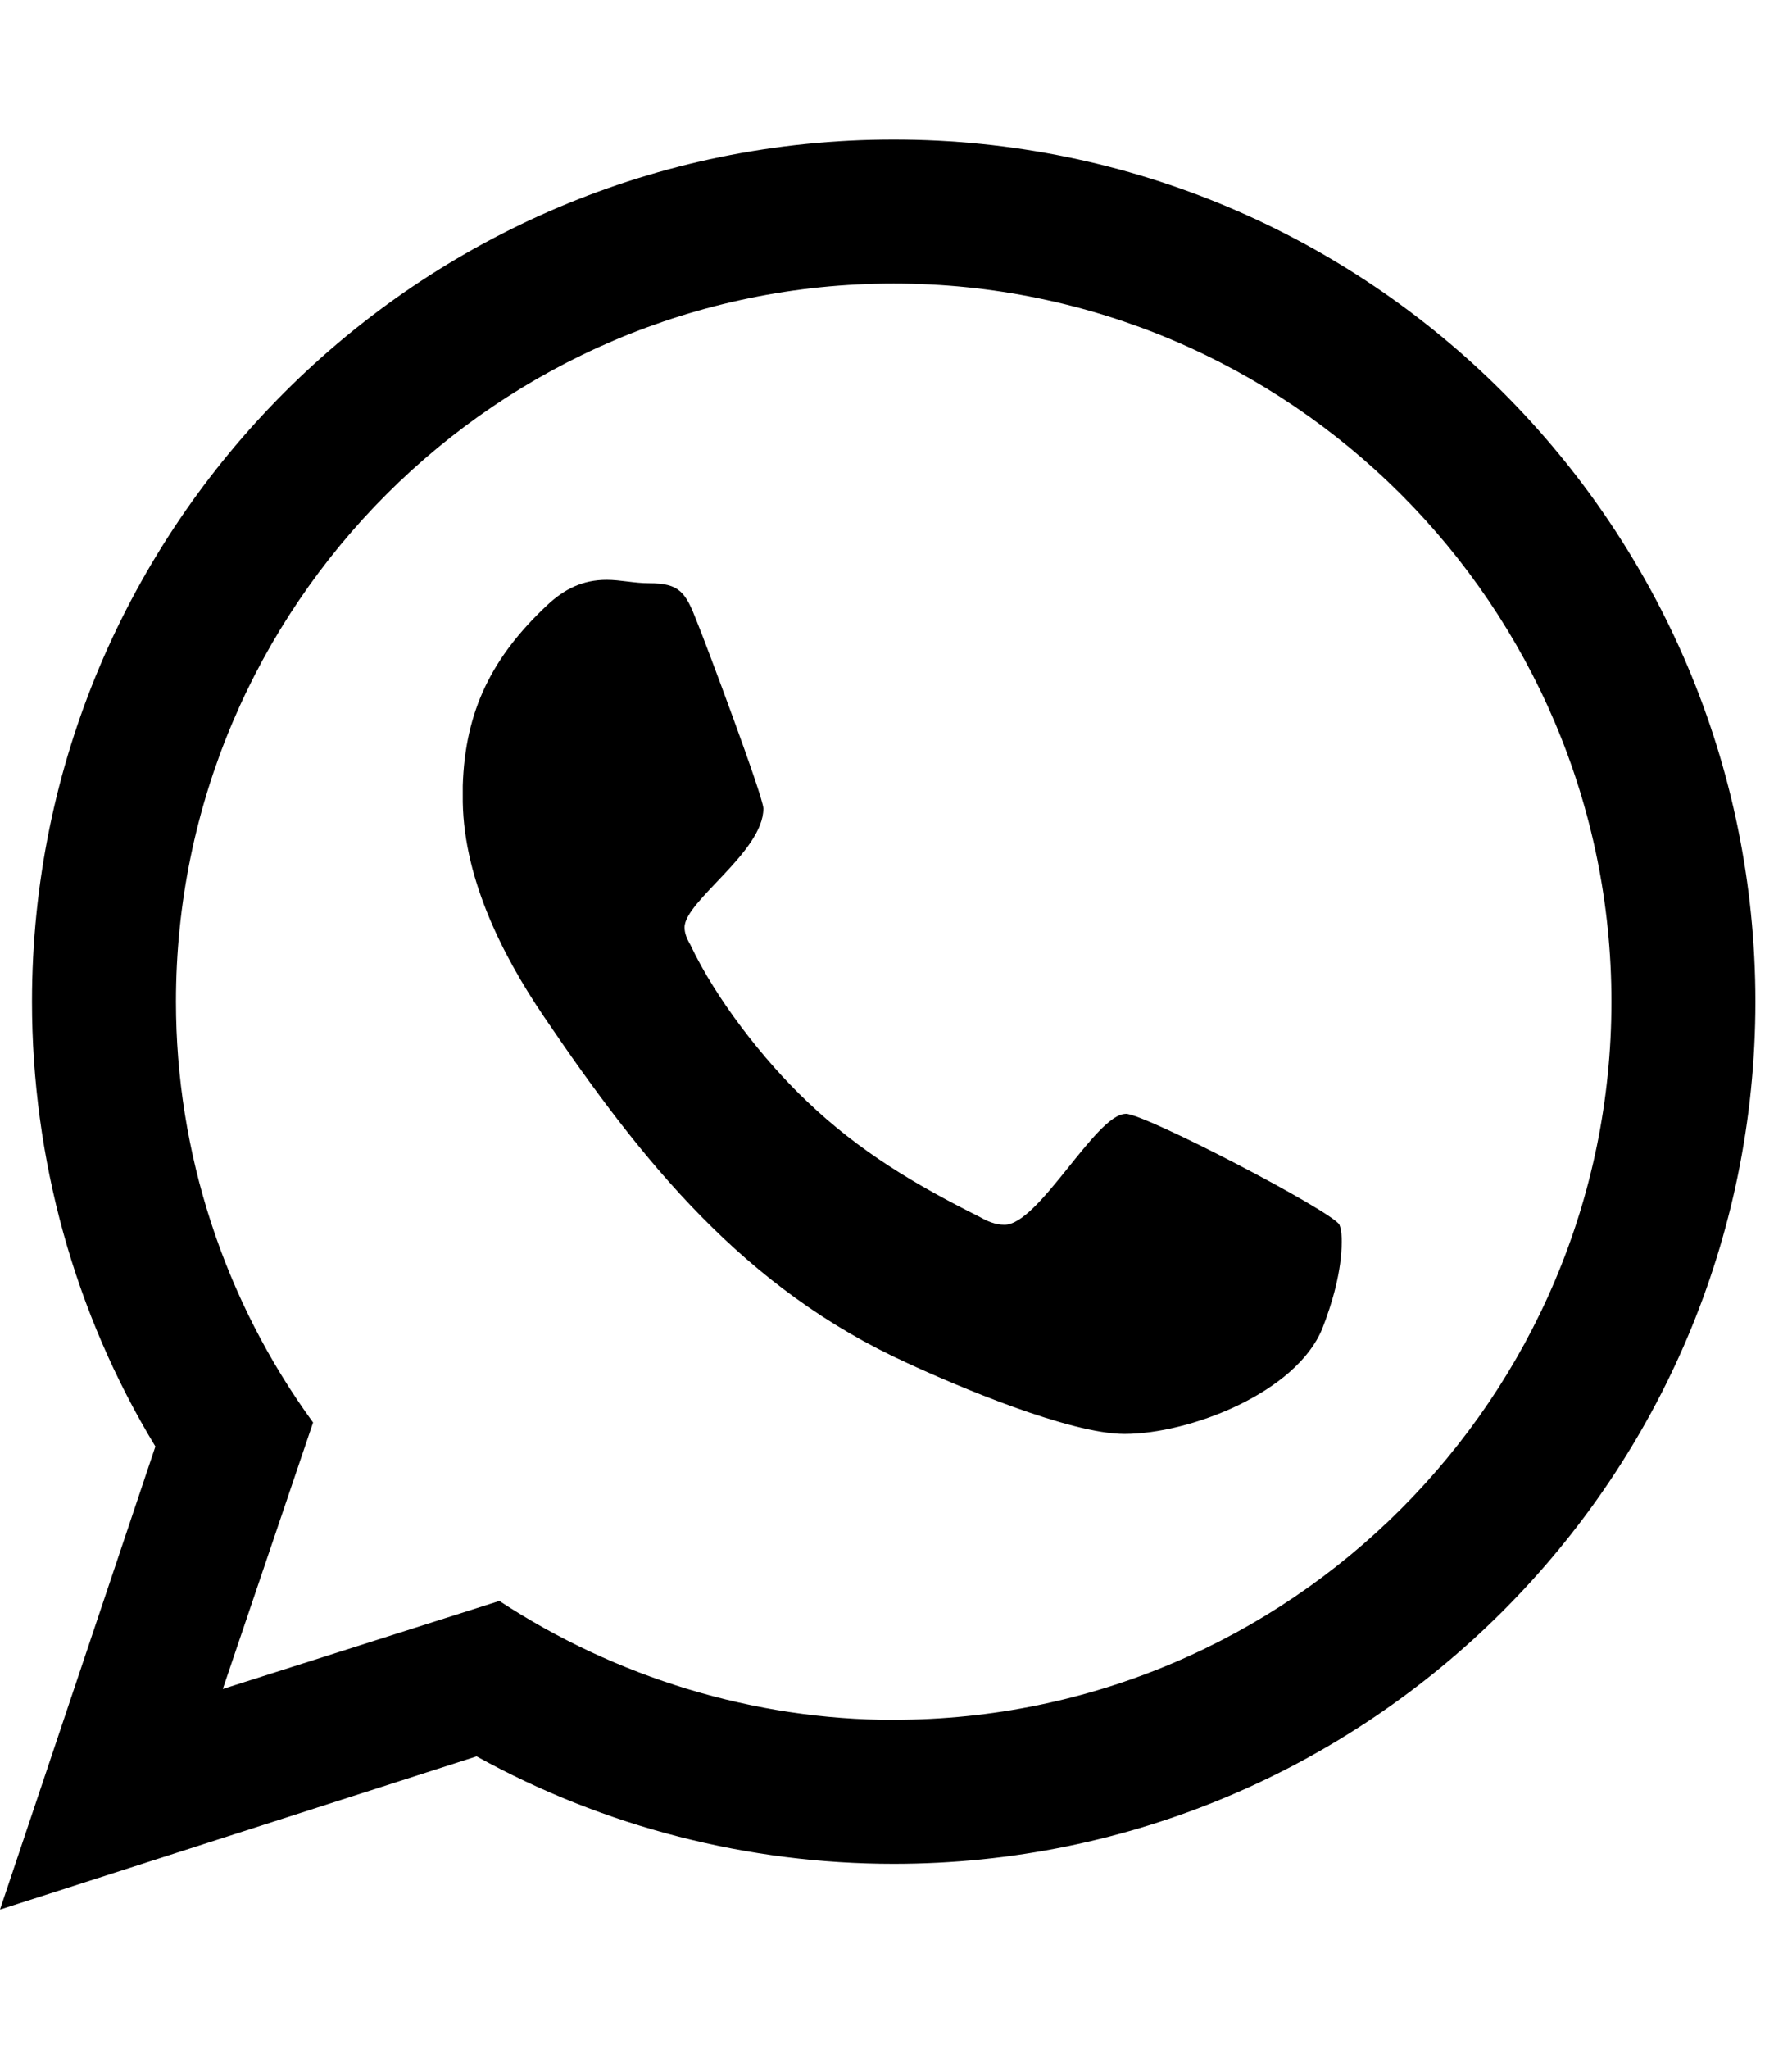
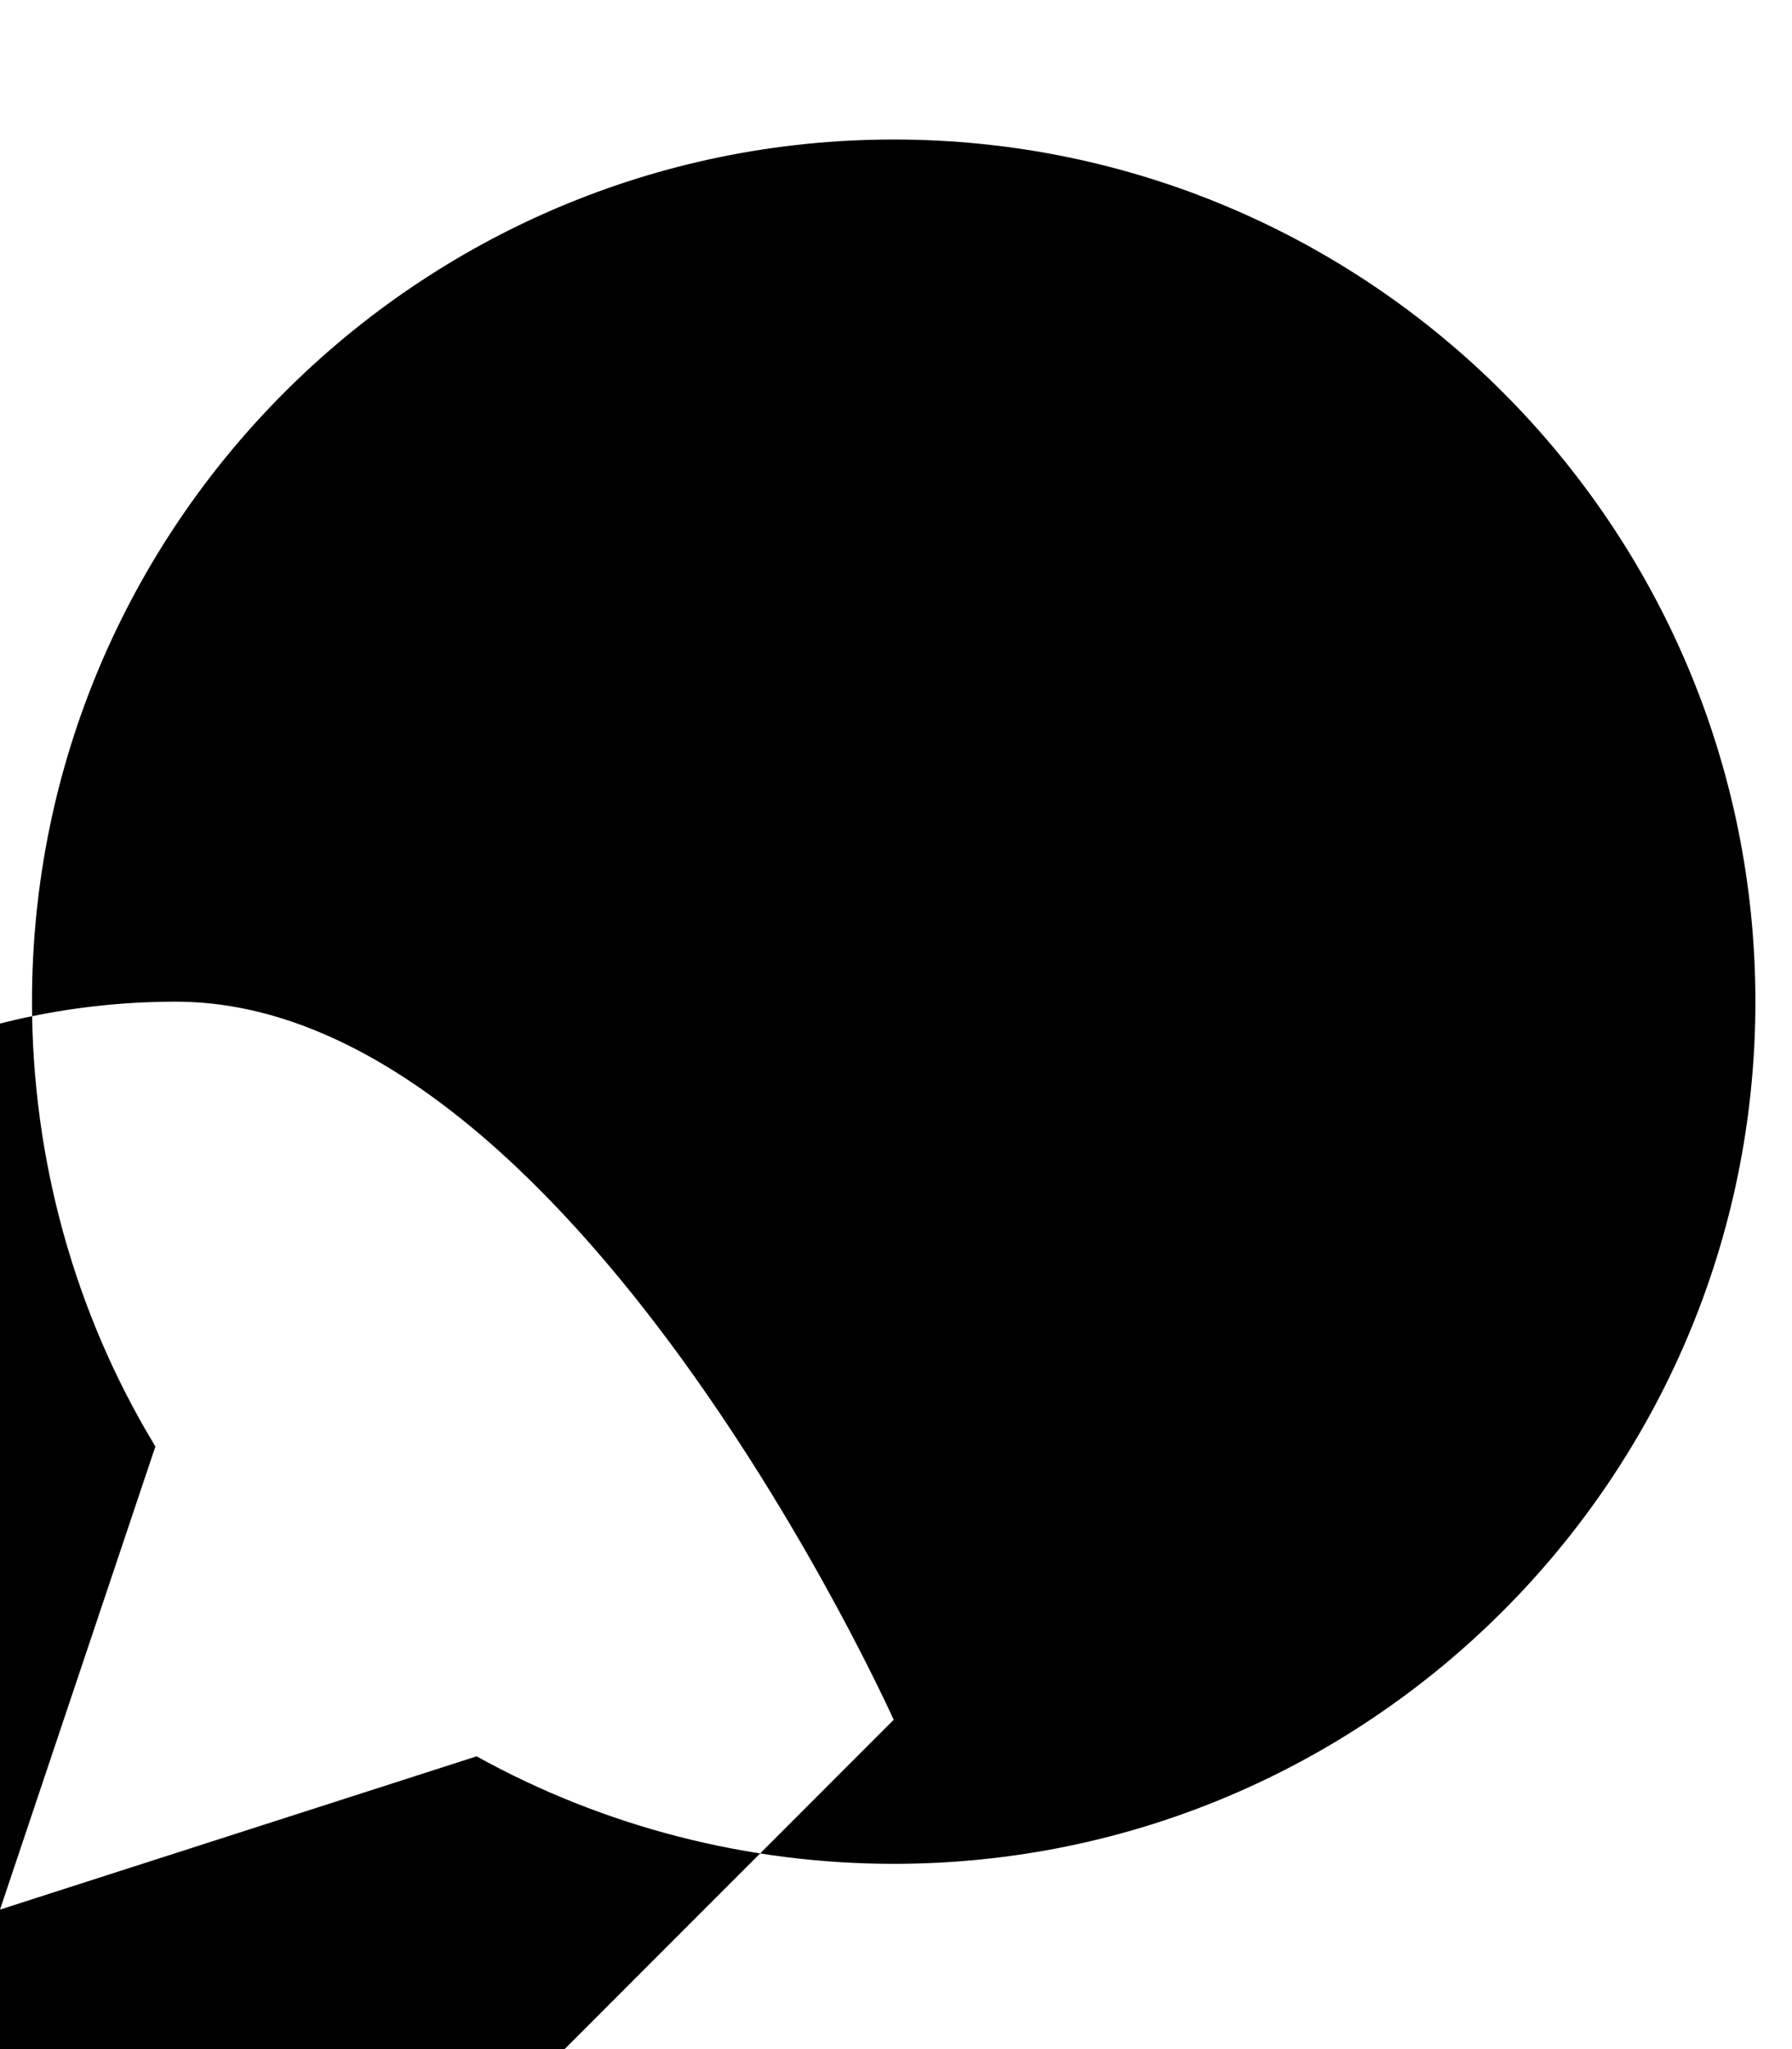
<svg xmlns="http://www.w3.org/2000/svg" version="1.1" width="21" height="24" viewBox="0 0 21 24">
  <title>whatsapp</title>
-   <path d="M13.192 13.045c0.228 0 2.411 1.138 2.504 1.299 0.027 0.067 0.027 0.147 0.027 0.201 0 0.335-0.107 0.71-0.228 1.018-0.308 0.75-1.554 1.232-2.317 1.232-0.643 0-1.969-0.563-2.545-0.83-1.915-0.871-3.107-2.357-4.259-4.058-0.509-0.75-0.964-1.674-0.951-2.598v-0.107c0.027-0.884 0.348-1.513 0.991-2.116 0.201-0.188 0.415-0.295 0.696-0.295 0.161 0 0.321 0.040 0.496 0.040 0.362 0 0.429 0.107 0.563 0.455 0.094 0.228 0.777 2.049 0.777 2.183 0 0.509-0.924 1.085-0.924 1.393 0 0.067 0.027 0.134 0.067 0.201 0.295 0.629 0.857 1.353 1.366 1.835 0.616 0.589 1.272 0.978 2.022 1.353 0.094 0.054 0.188 0.094 0.295 0.094 0.402 0 1.071-1.299 1.42-1.299zM10.473 20.143c4.634 0 8.411-3.777 8.411-8.411s-3.777-8.411-8.411-8.411-8.411 3.777-8.411 8.411c0 1.768 0.563 3.496 1.607 4.929l-1.058 3.121 3.241-1.031c1.366 0.897 2.987 1.393 4.621 1.393zM10.473 1.634c5.571 0 10.098 4.527 10.098 10.098s-4.527 10.098-10.098 10.098c-1.701 0-3.388-0.429-4.888-1.259l-5.585 1.795 1.821-5.424c-0.951-1.567-1.446-3.375-1.446-5.21 0-5.571 4.527-10.098 10.098-10.098z" />
+   <path d="M13.192 13.045c0.228 0 2.411 1.138 2.504 1.299 0.027 0.067 0.027 0.147 0.027 0.201 0 0.335-0.107 0.71-0.228 1.018-0.308 0.75-1.554 1.232-2.317 1.232-0.643 0-1.969-0.563-2.545-0.83-1.915-0.871-3.107-2.357-4.259-4.058-0.509-0.75-0.964-1.674-0.951-2.598v-0.107c0.027-0.884 0.348-1.513 0.991-2.116 0.201-0.188 0.415-0.295 0.696-0.295 0.161 0 0.321 0.040 0.496 0.040 0.362 0 0.429 0.107 0.563 0.455 0.094 0.228 0.777 2.049 0.777 2.183 0 0.509-0.924 1.085-0.924 1.393 0 0.067 0.027 0.134 0.067 0.201 0.295 0.629 0.857 1.353 1.366 1.835 0.616 0.589 1.272 0.978 2.022 1.353 0.094 0.054 0.188 0.094 0.295 0.094 0.402 0 1.071-1.299 1.42-1.299zM10.473 20.143s-3.777-8.411-8.411-8.411-8.411 3.777-8.411 8.411c0 1.768 0.563 3.496 1.607 4.929l-1.058 3.121 3.241-1.031c1.366 0.897 2.987 1.393 4.621 1.393zM10.473 1.634c5.571 0 10.098 4.527 10.098 10.098s-4.527 10.098-10.098 10.098c-1.701 0-3.388-0.429-4.888-1.259l-5.585 1.795 1.821-5.424c-0.951-1.567-1.446-3.375-1.446-5.21 0-5.571 4.527-10.098 10.098-10.098z" />
</svg>